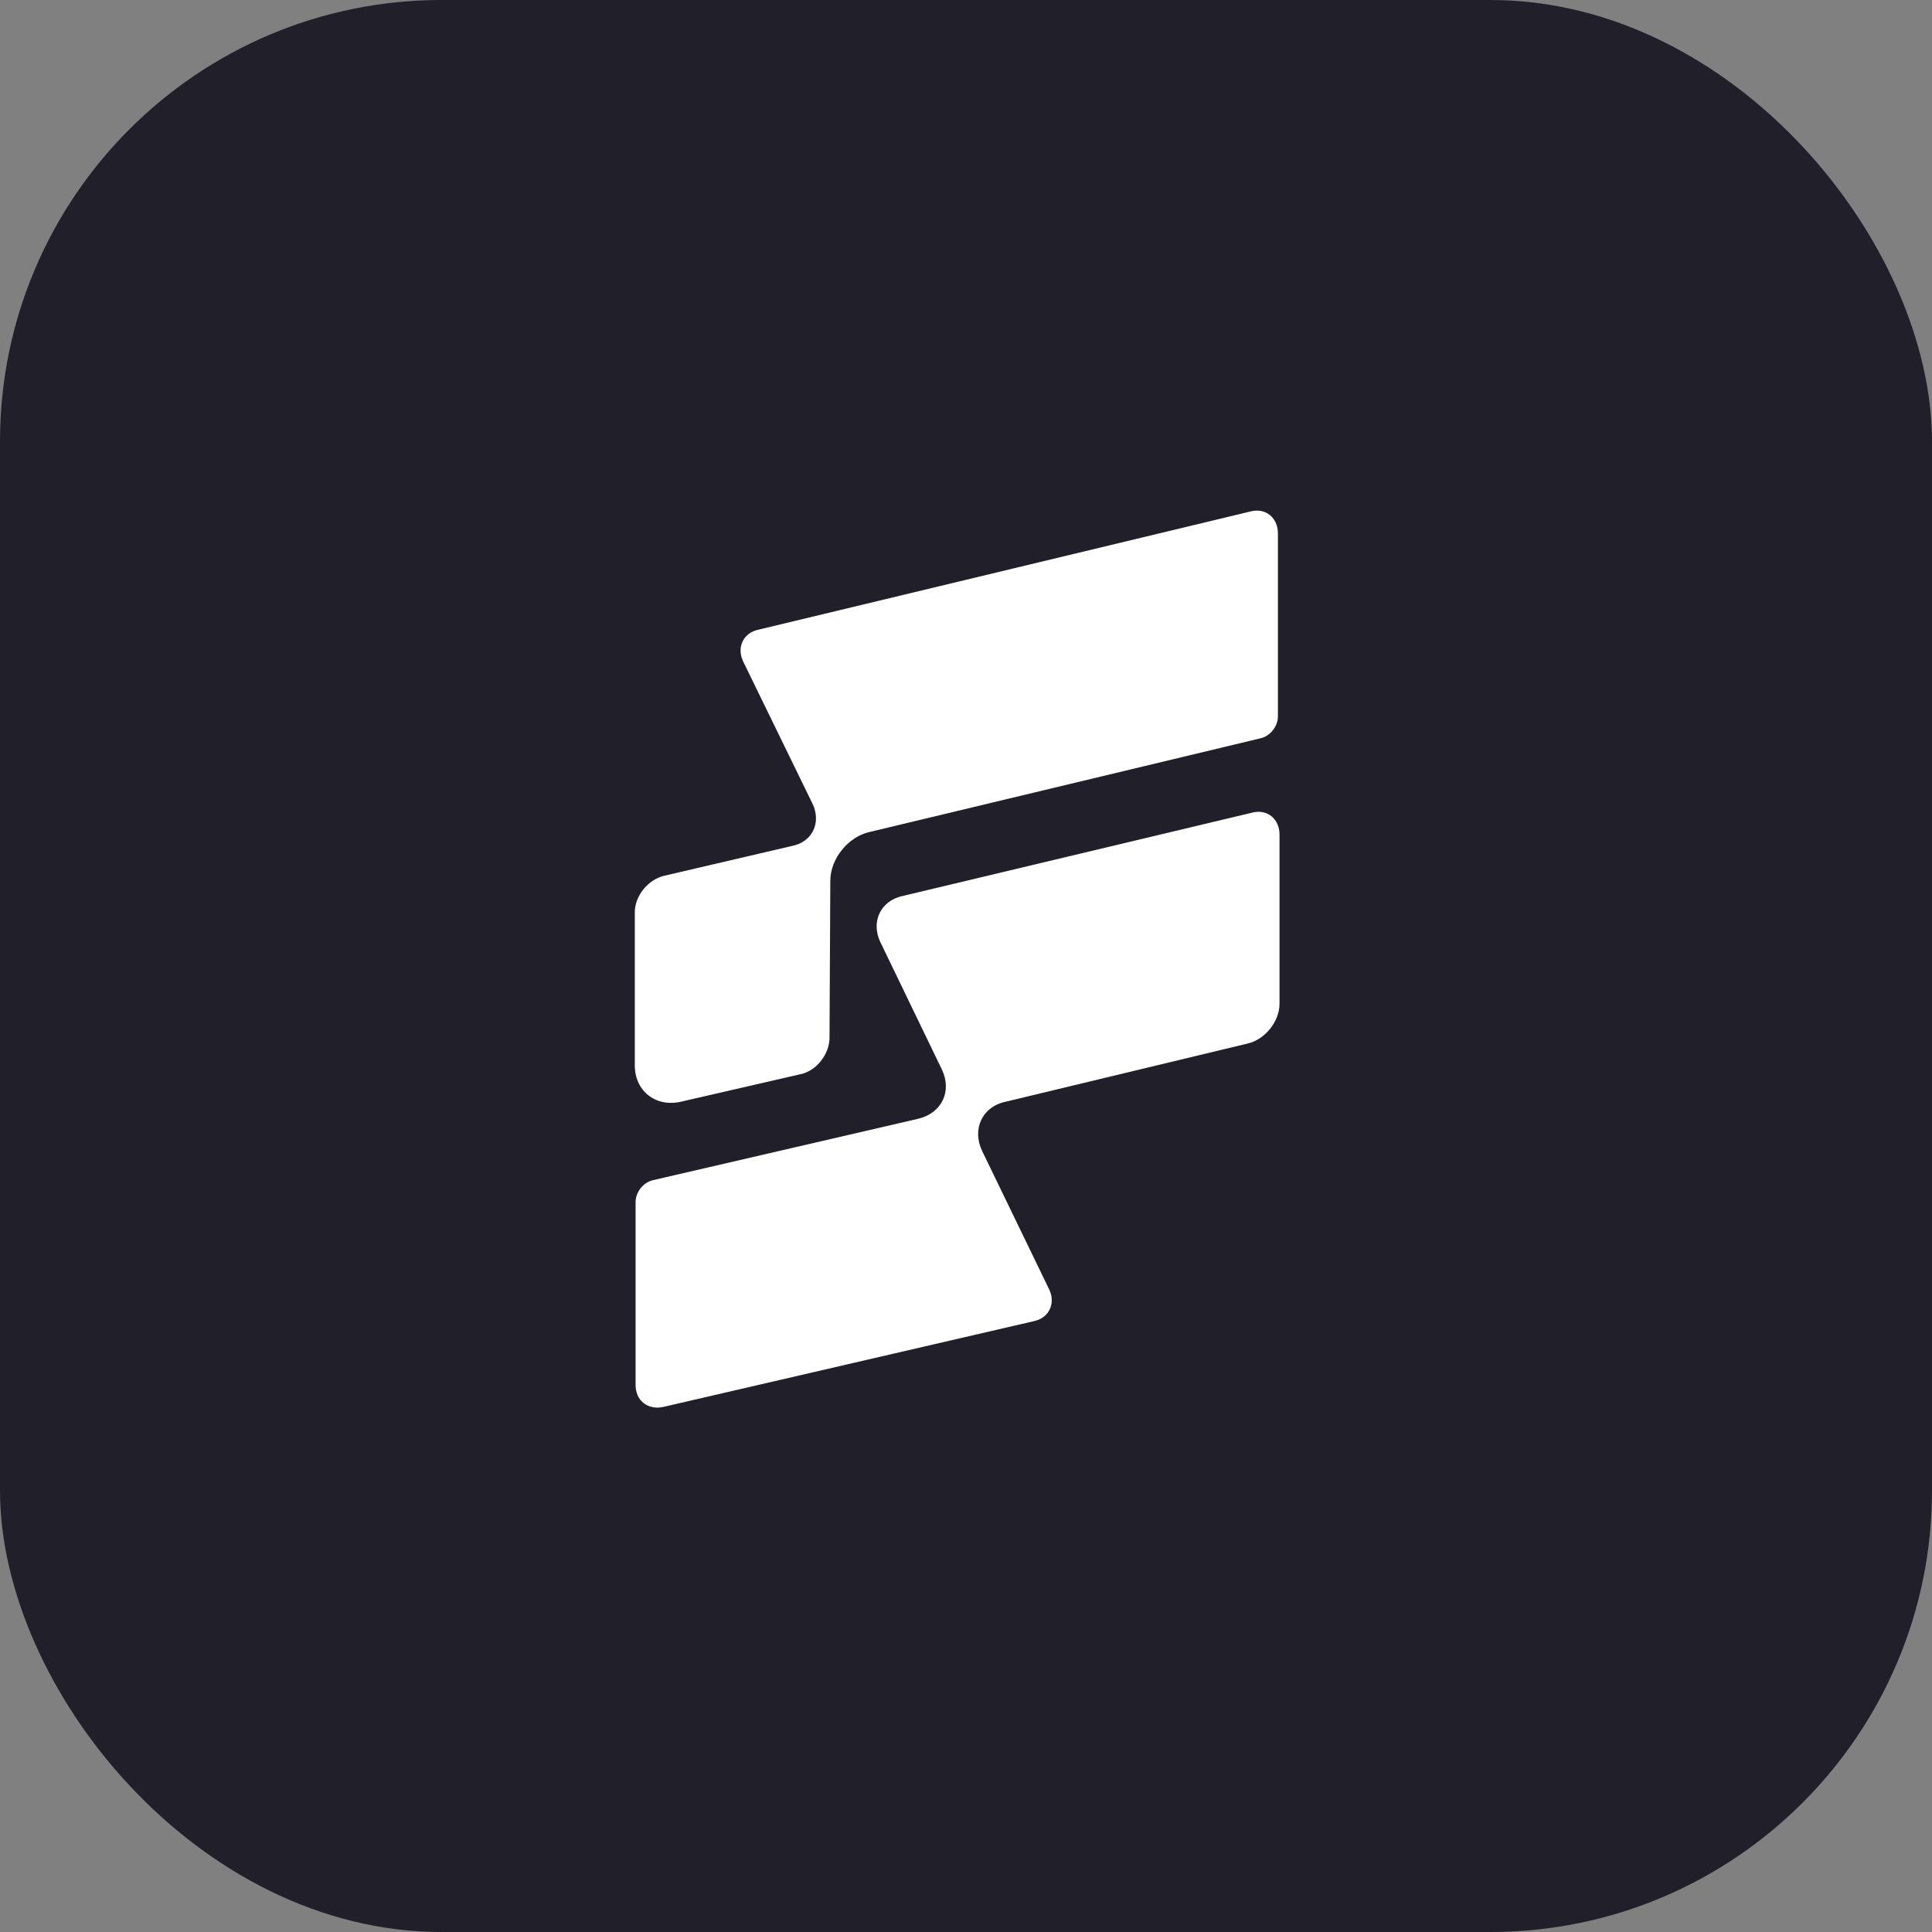
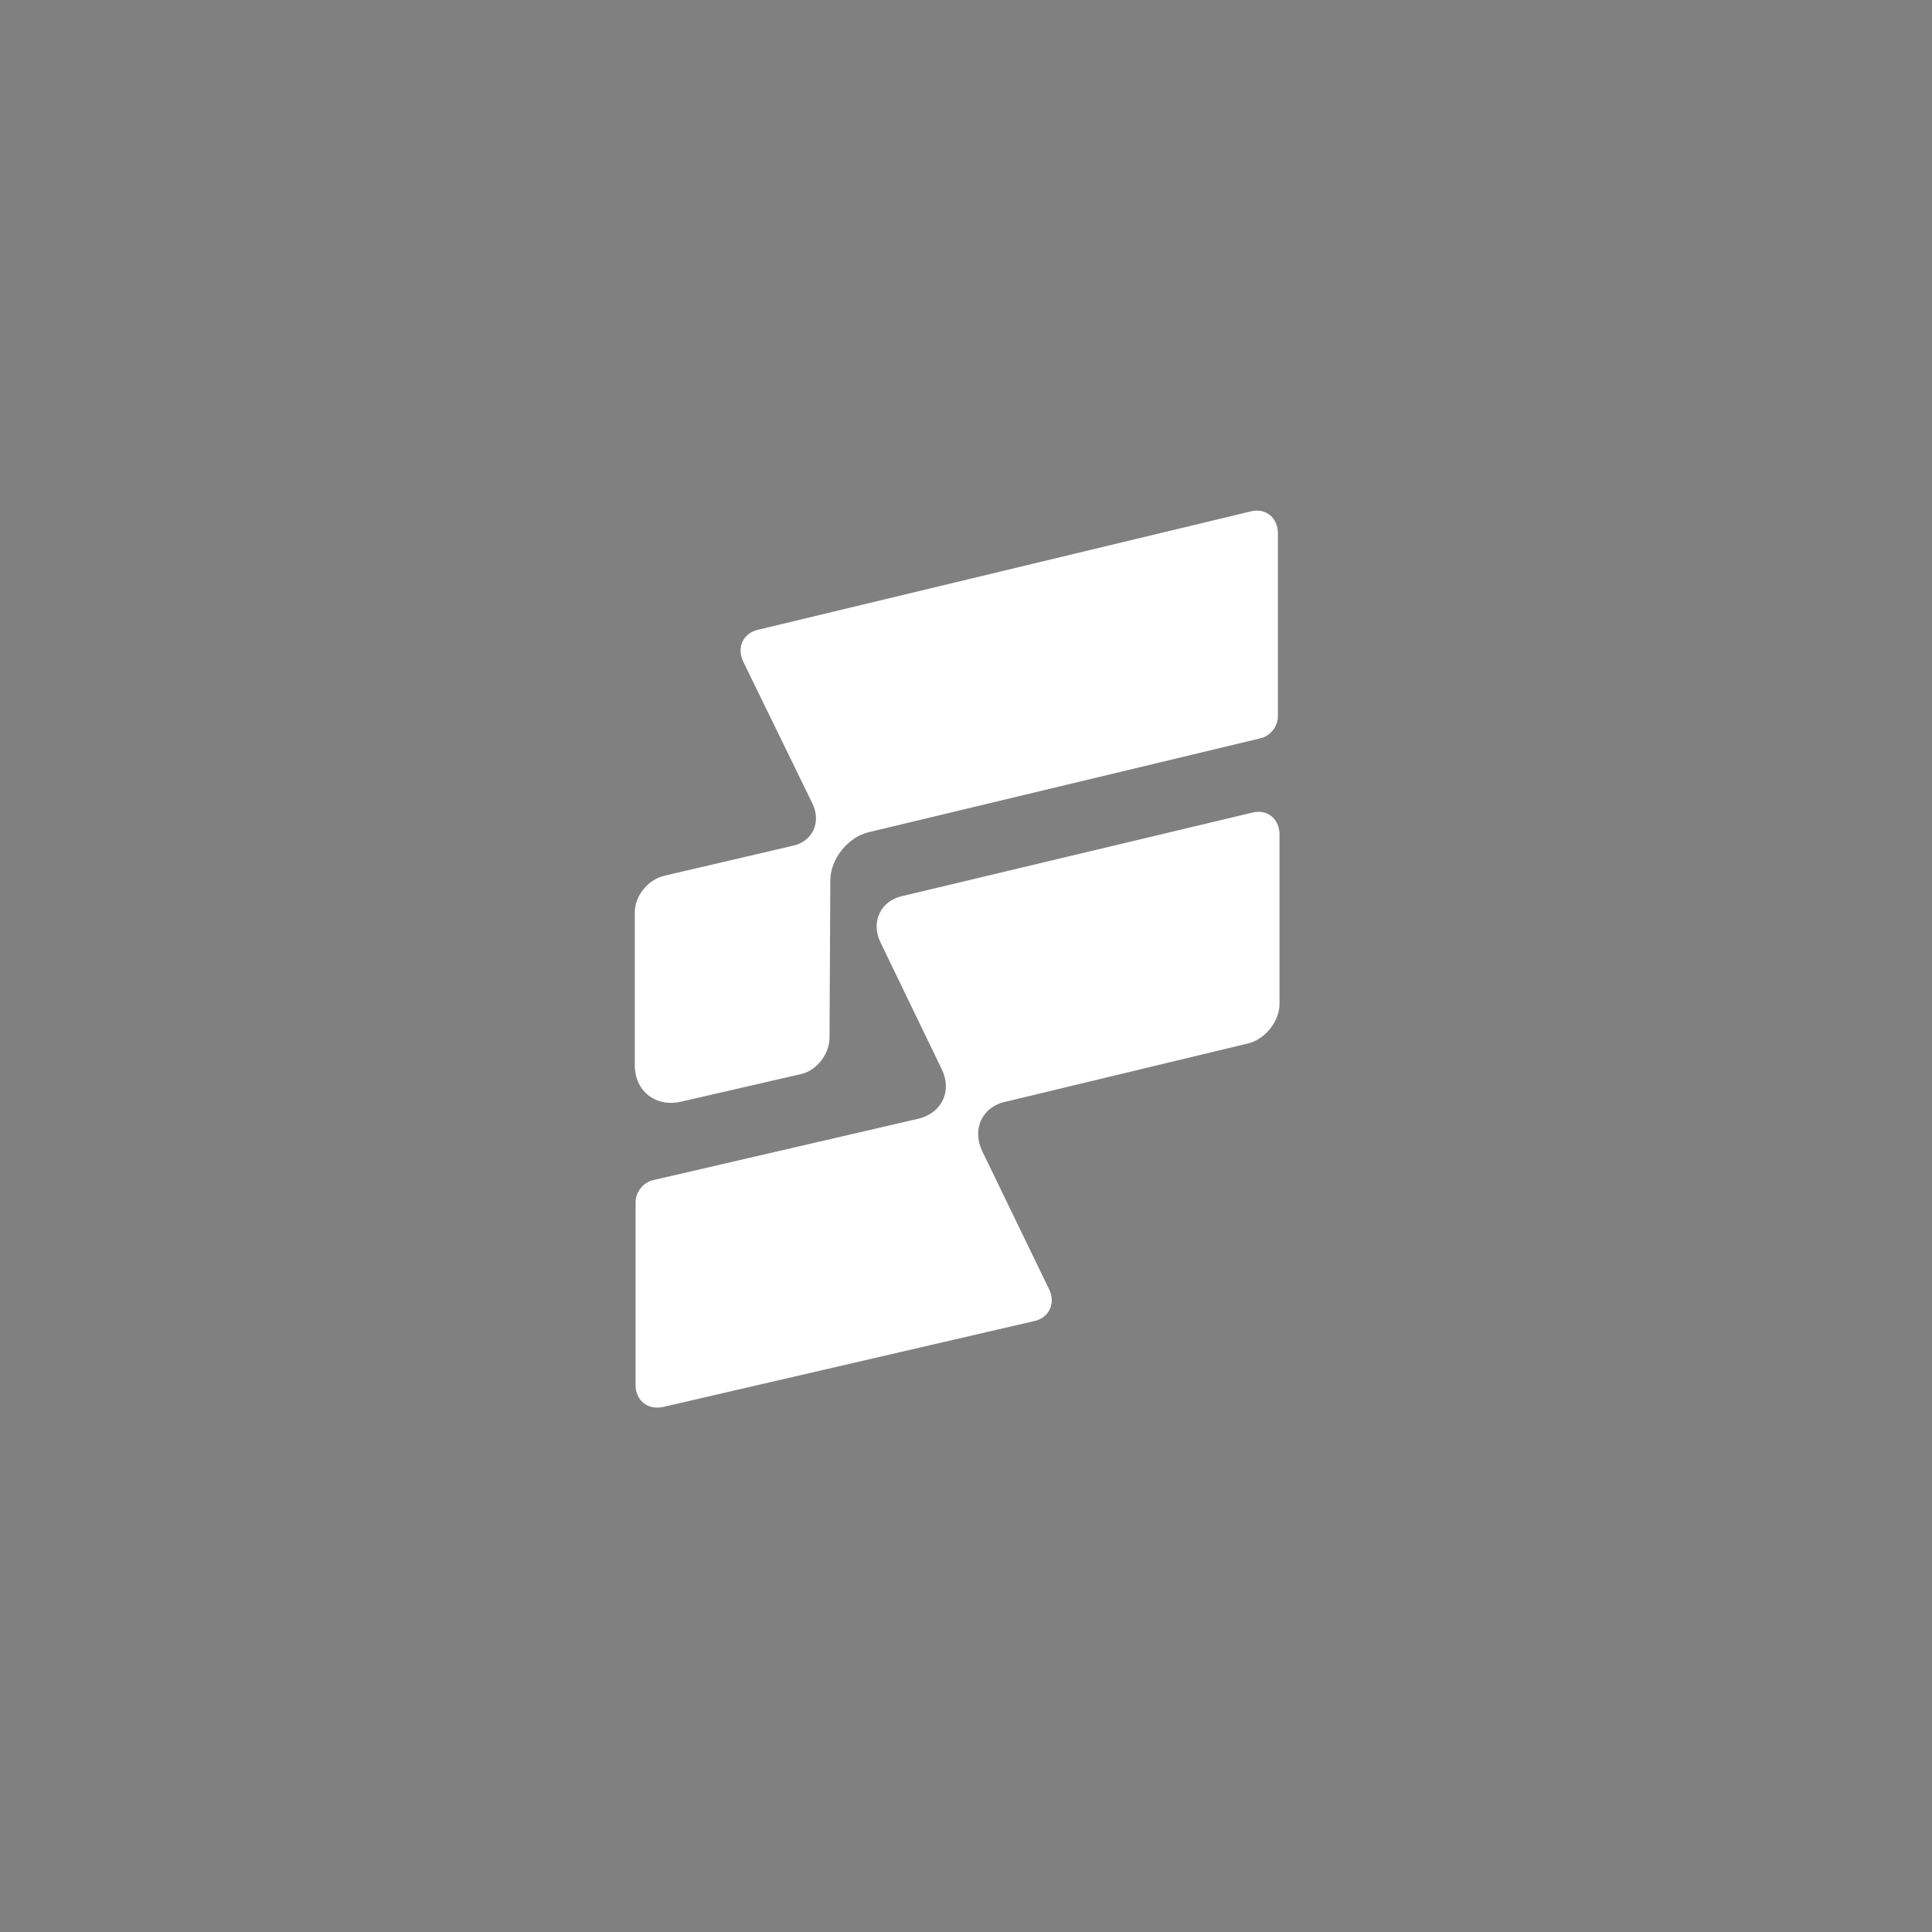
<svg xmlns="http://www.w3.org/2000/svg" width="140" height="140" viewBox="0 0 140 140" fill="none">
  <rect x="0" y="0" width="140" height="140" fill="#808080" stroke="none" />
-   <rect width="140" height="140" rx="32" fill="#201F2A" />
  <path d="M66.549 81.067L47.287 85.527C46.584 85.703 46.057 86.407 46.057 87.111V100.371C46.057 101.486 46.936 102.19 48.048 101.955L74.921 95.736C76.033 95.501 76.502 94.445 76.033 93.447L71.174 83.414C70.413 81.83 71.174 80.187 72.872 79.835L90.436 75.611C91.665 75.318 92.719 74.027 92.719 72.736V60.473C92.719 59.359 91.841 58.596 90.728 58.889L65.378 64.933C63.797 65.285 63.094 66.81 63.797 68.277L68.246 77.488C69.008 79.073 68.246 80.657 66.549 81.067Z" fill="white" />
  <path d="M53.845 47.918L58.88 58.244C59.524 59.593 58.88 61.002 57.416 61.295L48.108 63.466C46.937 63.759 46 64.933 46 66.106V77.195C46 79.073 47.522 80.246 49.337 79.835L58.002 77.841C59.173 77.606 60.11 76.374 60.11 75.2L60.168 63.818C60.168 62.234 61.456 60.65 62.978 60.297L91.373 53.492C92.076 53.316 92.603 52.611 92.603 51.907V38.647C92.603 37.532 91.725 36.77 90.612 37.063L54.958 45.629C53.845 45.864 53.377 46.92 53.845 47.918Z" fill="white" />
</svg>